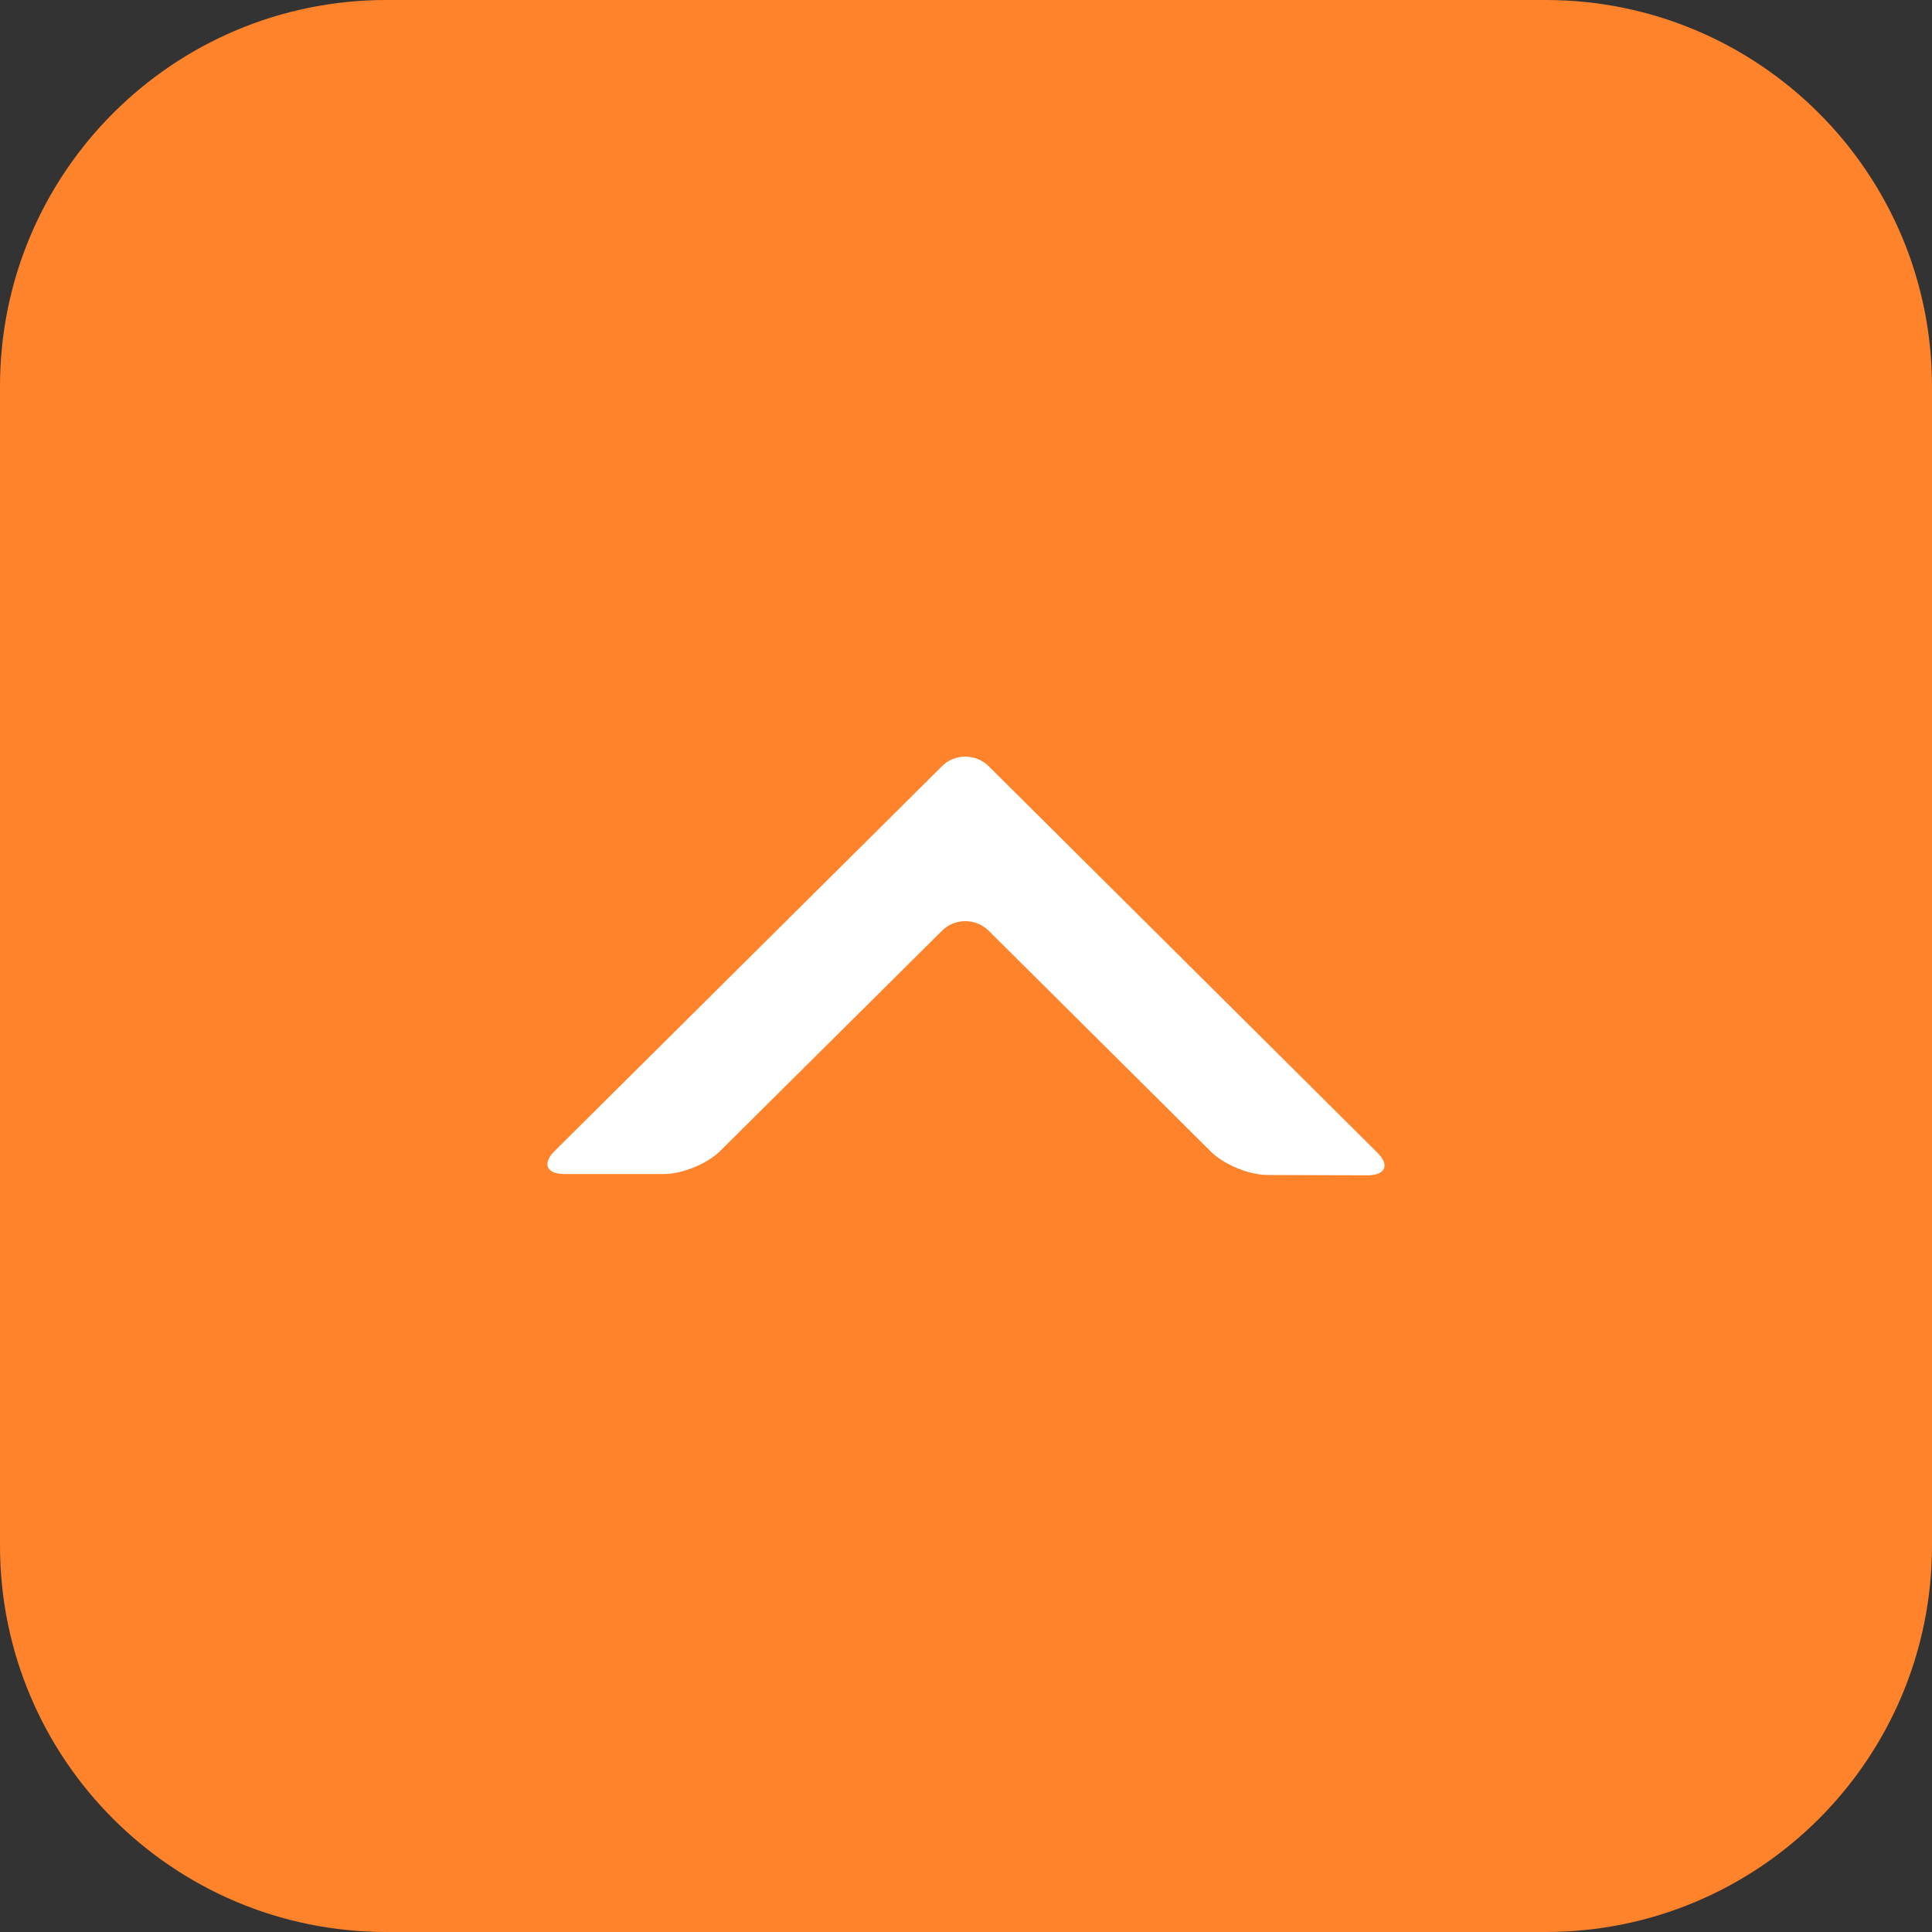
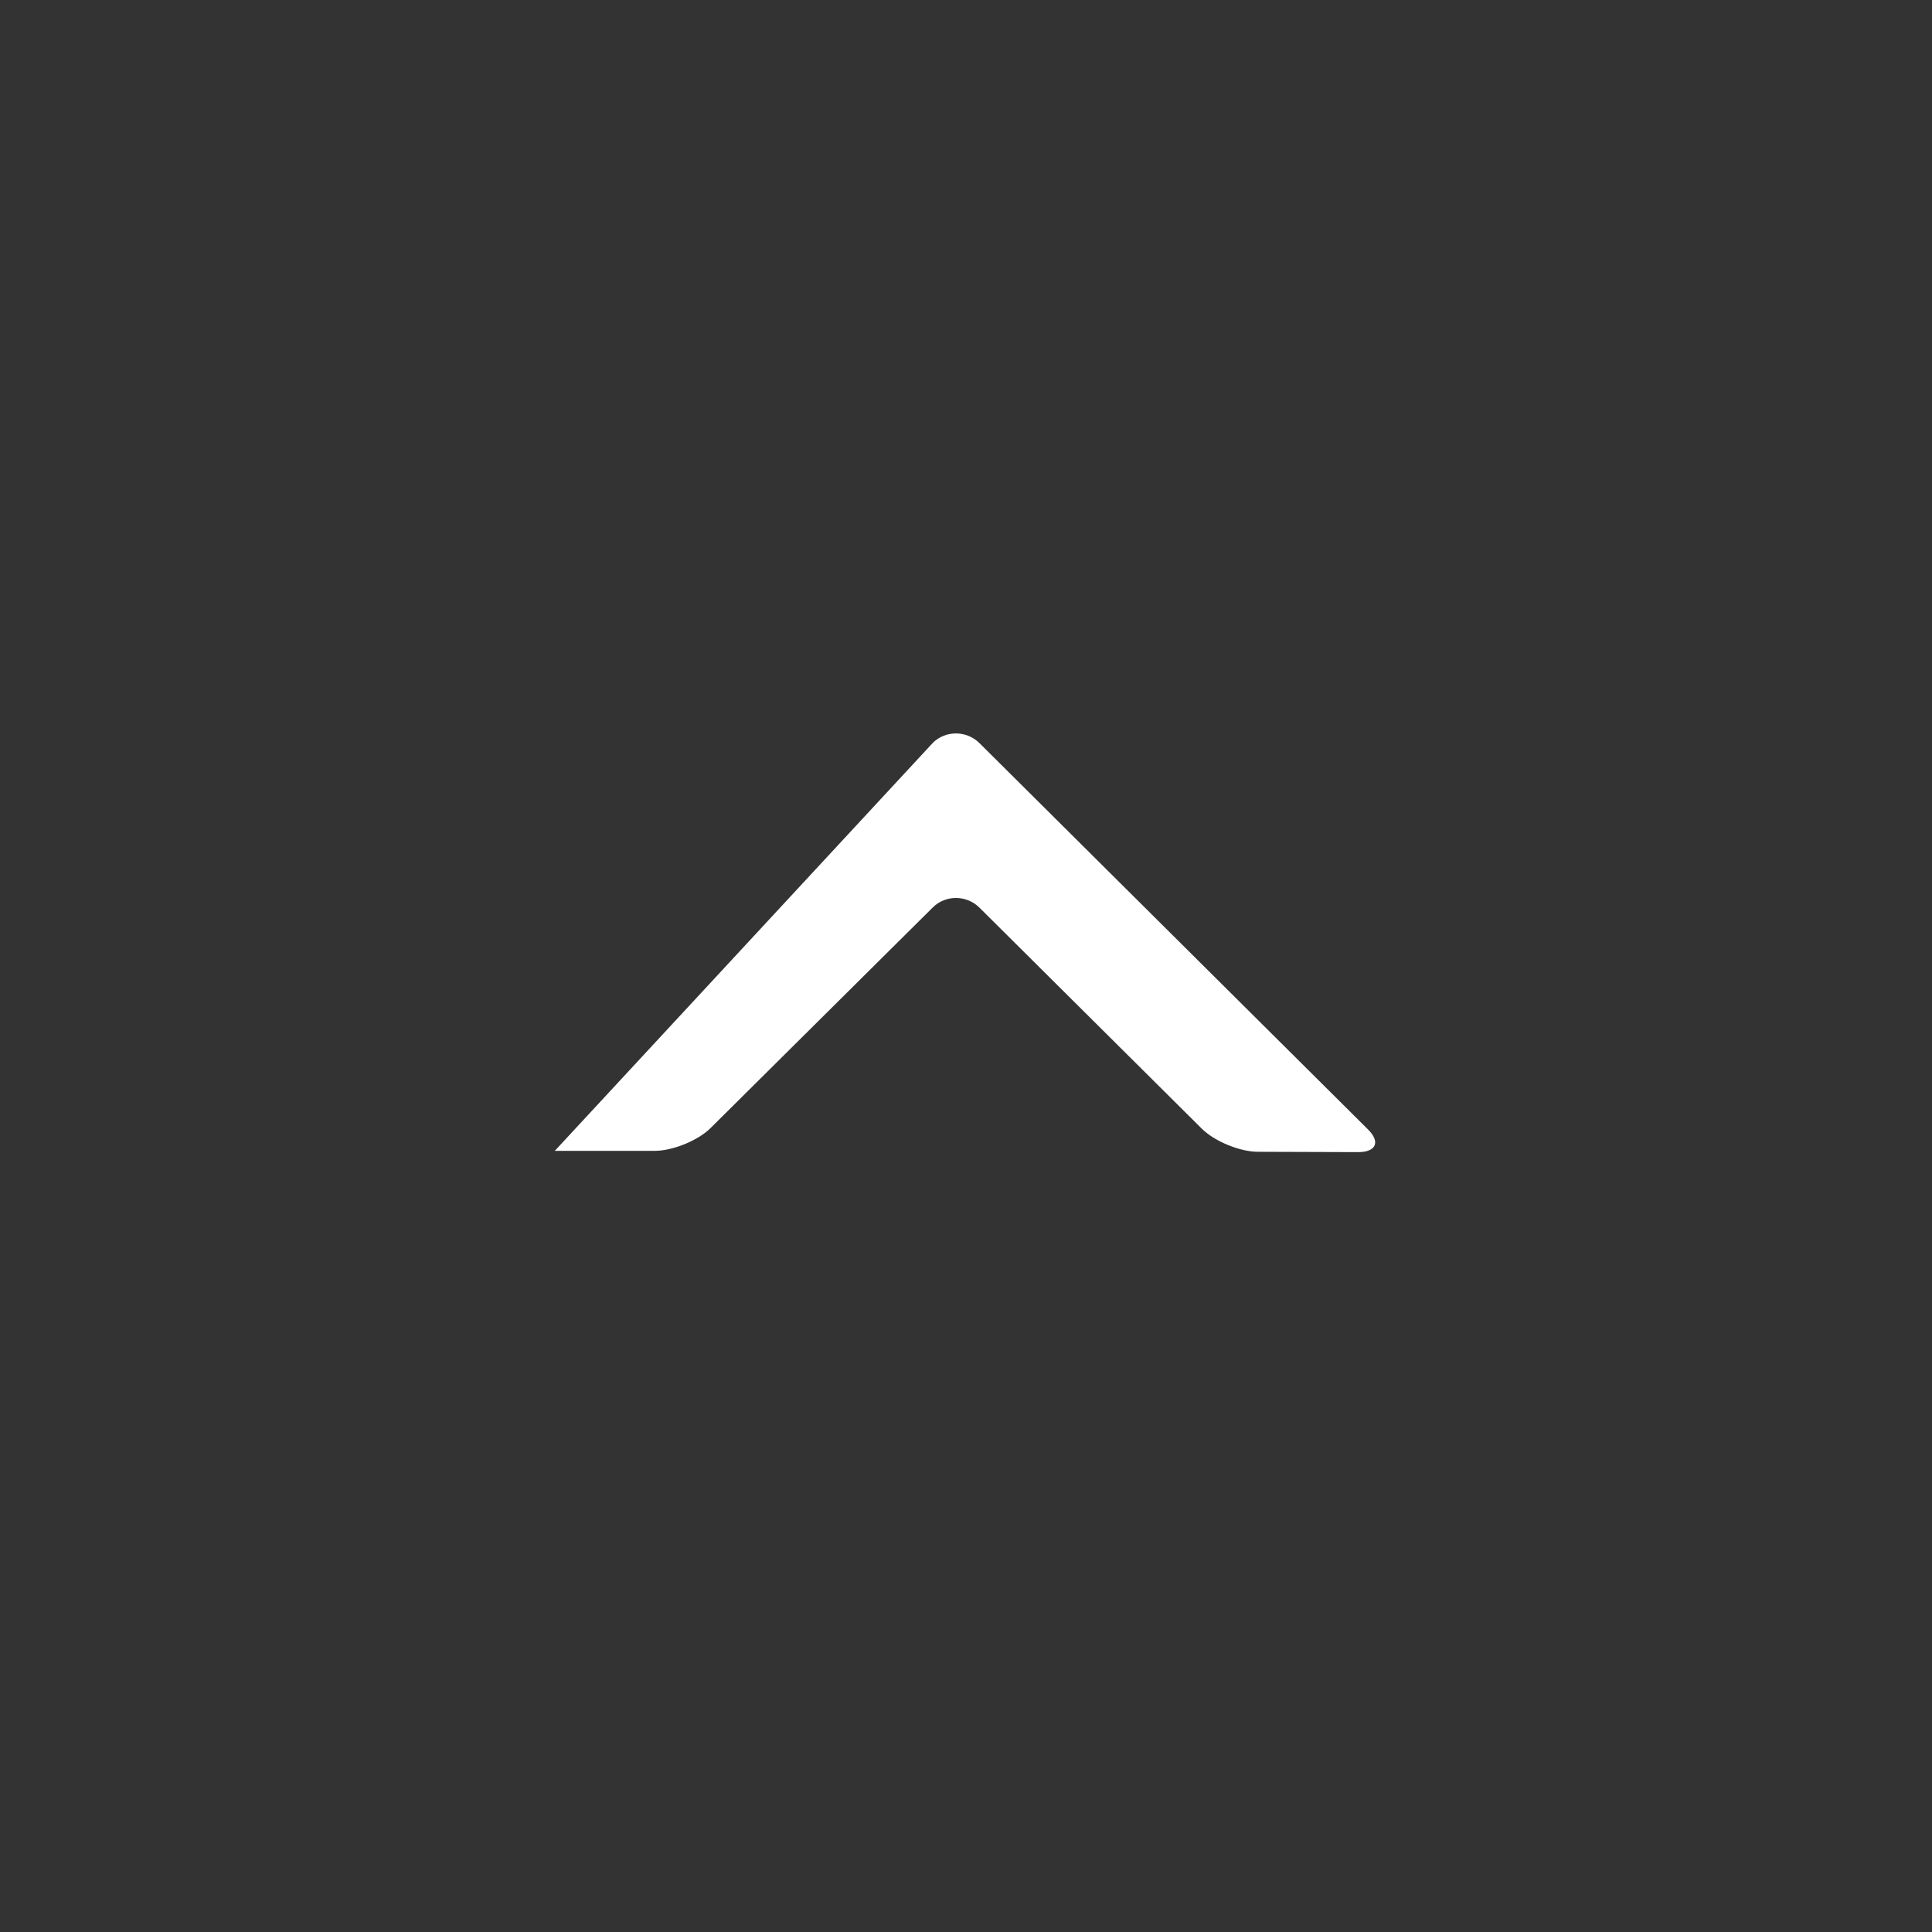
<svg xmlns="http://www.w3.org/2000/svg" version="1.1" id="レイヤー_1" x="0px" y="0px" width="60px" height="60px" viewBox="0 0 60 60" enable-background="new 0 0 60 60" xml:space="preserve">
  <rect x="0" y="0" width="60" height="60" fill="#333333" stroke="none" />
-   <path fill-rule="evenodd" clip-rule="evenodd" fill="#FF832B" d="M12,0h36c6.63,0,12,5.37,12,12v36c0,6.63-5.37,12-12,12H12  C5.37,60,0,54.63,0,48V12C0,5.37,5.37,0,12,0z" />
-   <path fill="#FFFFFF" d="M17.23,35.74c-0.4,0.39-0.26,0.72,0.29,0.72h3.11c0.55,0,1.34-0.319,1.73-0.71l6.9-6.85  c0.39-0.39,1.04-0.39,1.44,0l6.92,6.879c0.399,0.391,1.18,0.711,1.739,0.711l3.111,0.01c0.559,0,0.699-0.32,0.299-0.71l-12.069-12  c-0.4-0.39-1.05-0.39-1.44,0L17.23,35.74z" />
+   <path fill="#FFFFFF" d="M17.23,35.74h3.11c0.55,0,1.34-0.319,1.73-0.71l6.9-6.85  c0.39-0.39,1.04-0.39,1.44,0l6.92,6.879c0.399,0.391,1.18,0.711,1.739,0.711l3.111,0.01c0.559,0,0.699-0.32,0.299-0.71l-12.069-12  c-0.4-0.39-1.05-0.39-1.44,0L17.23,35.74z" />
</svg>